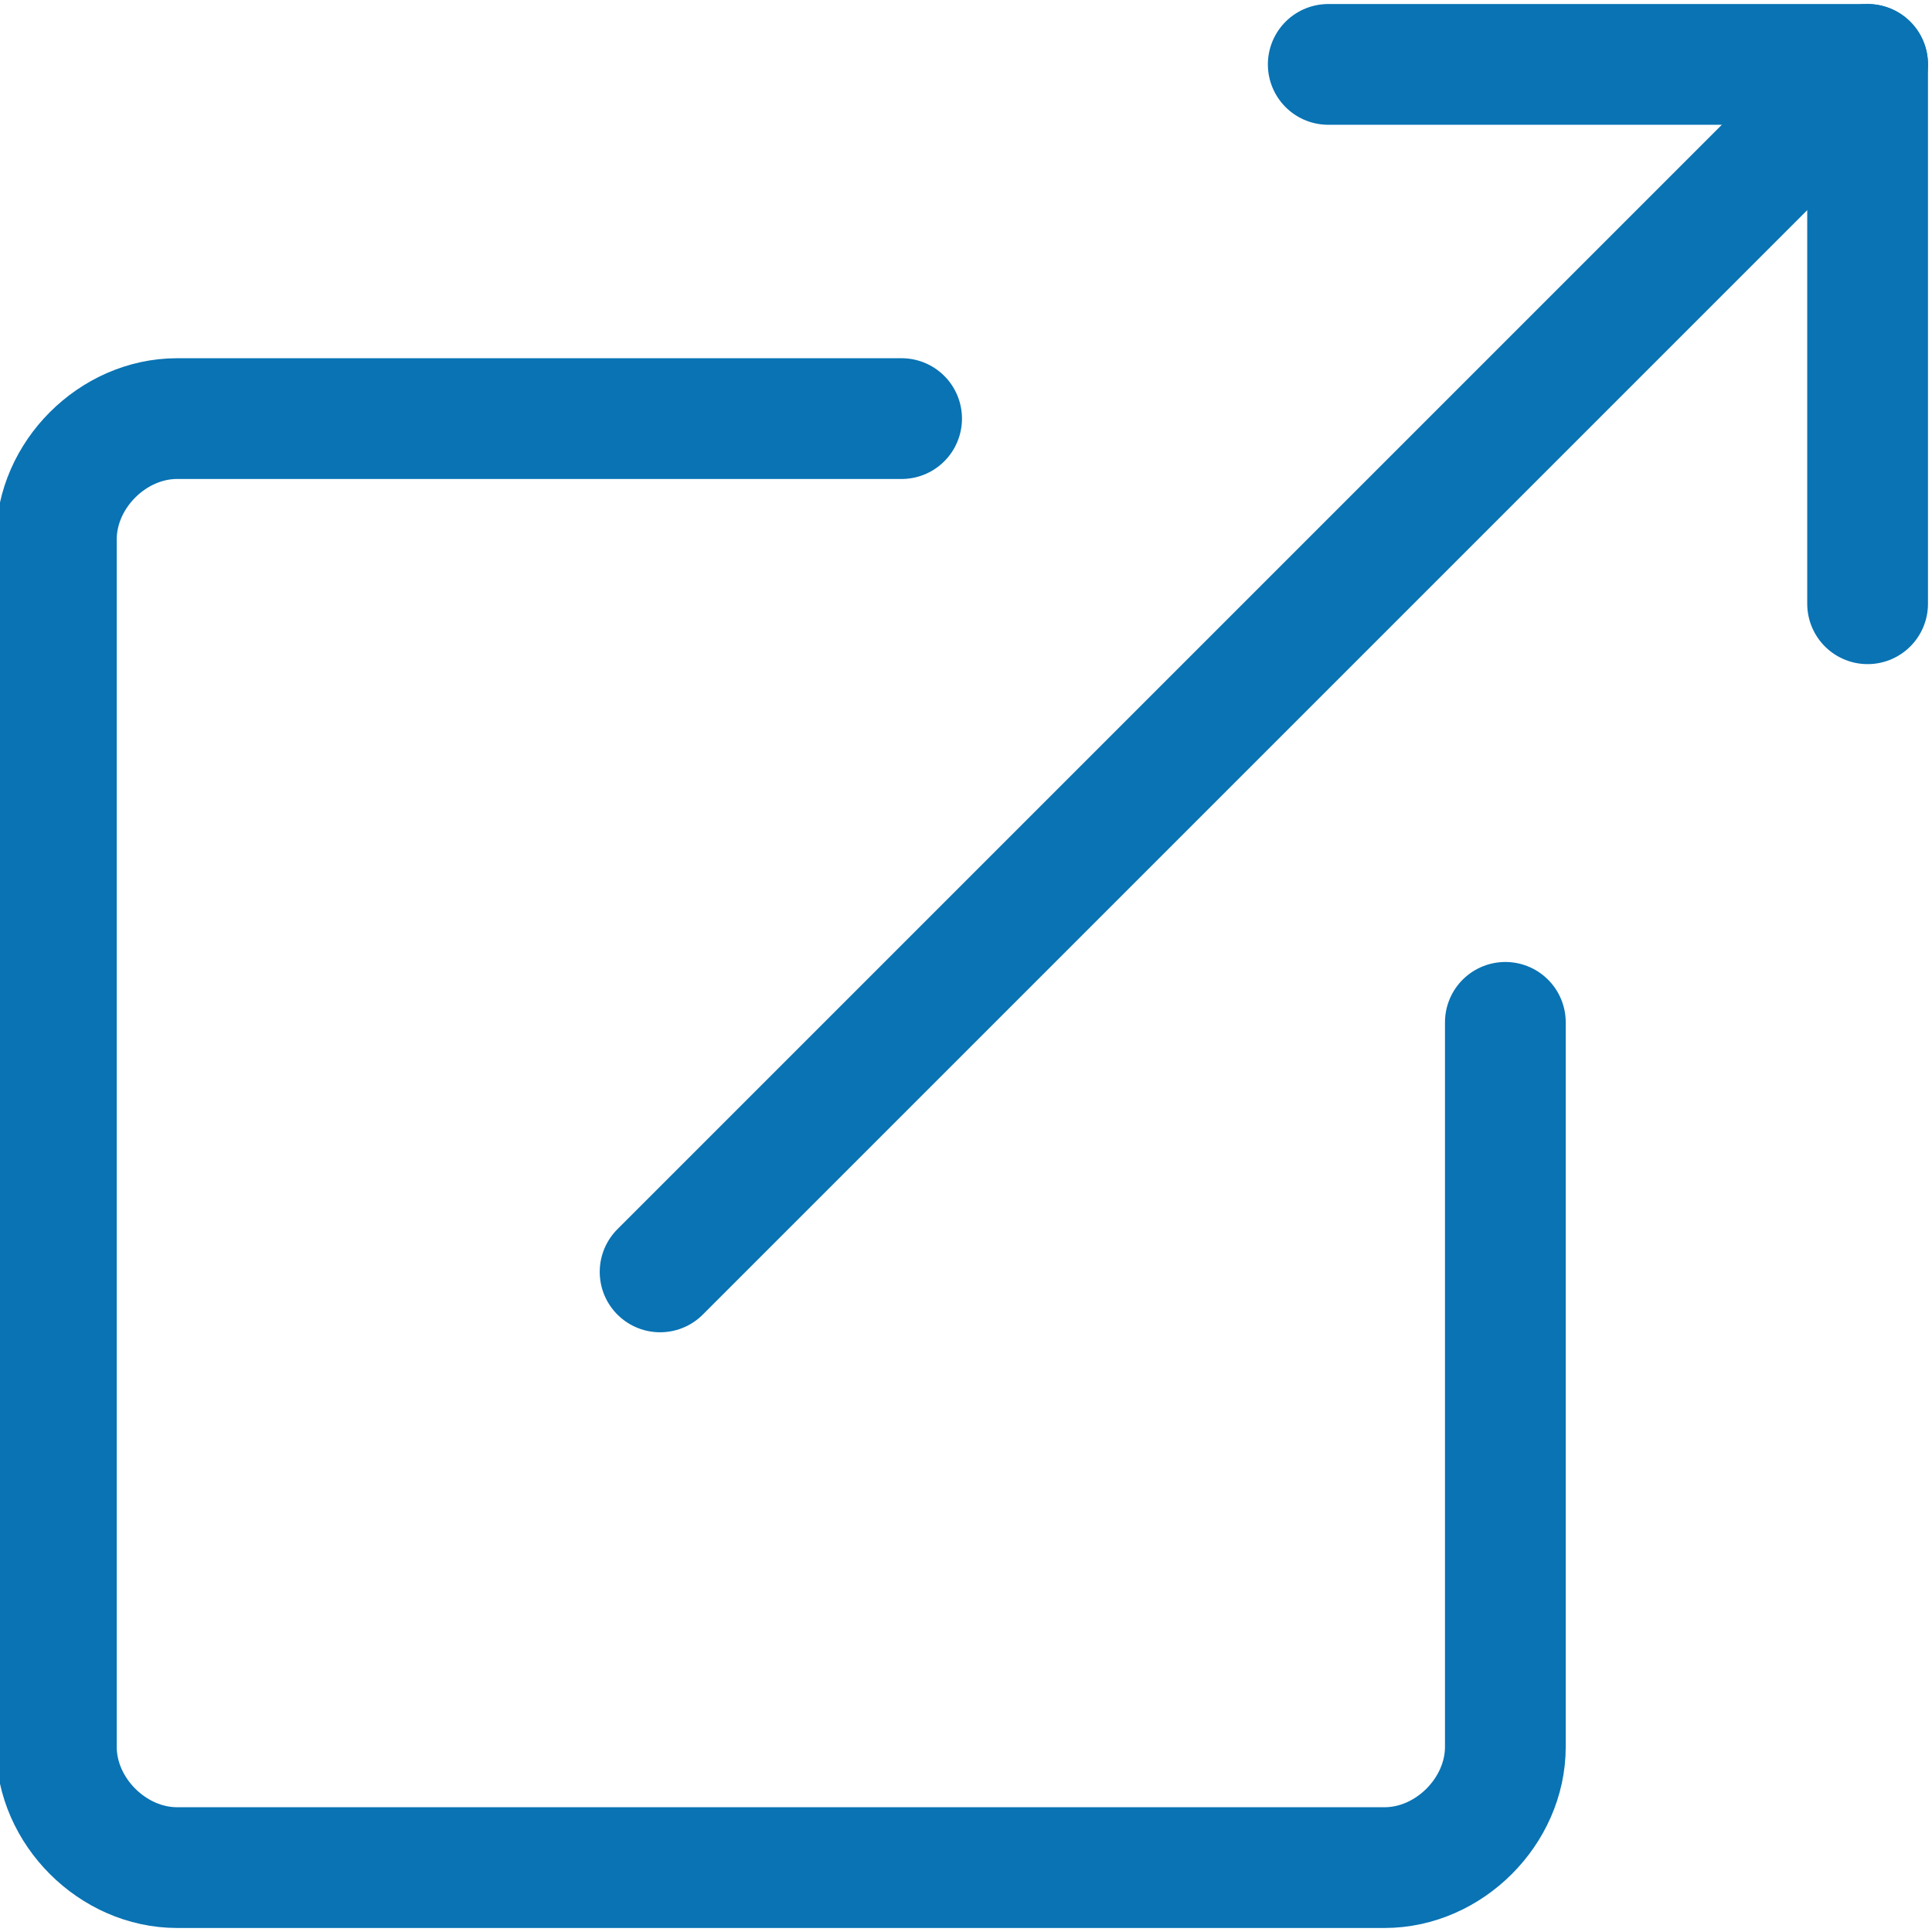
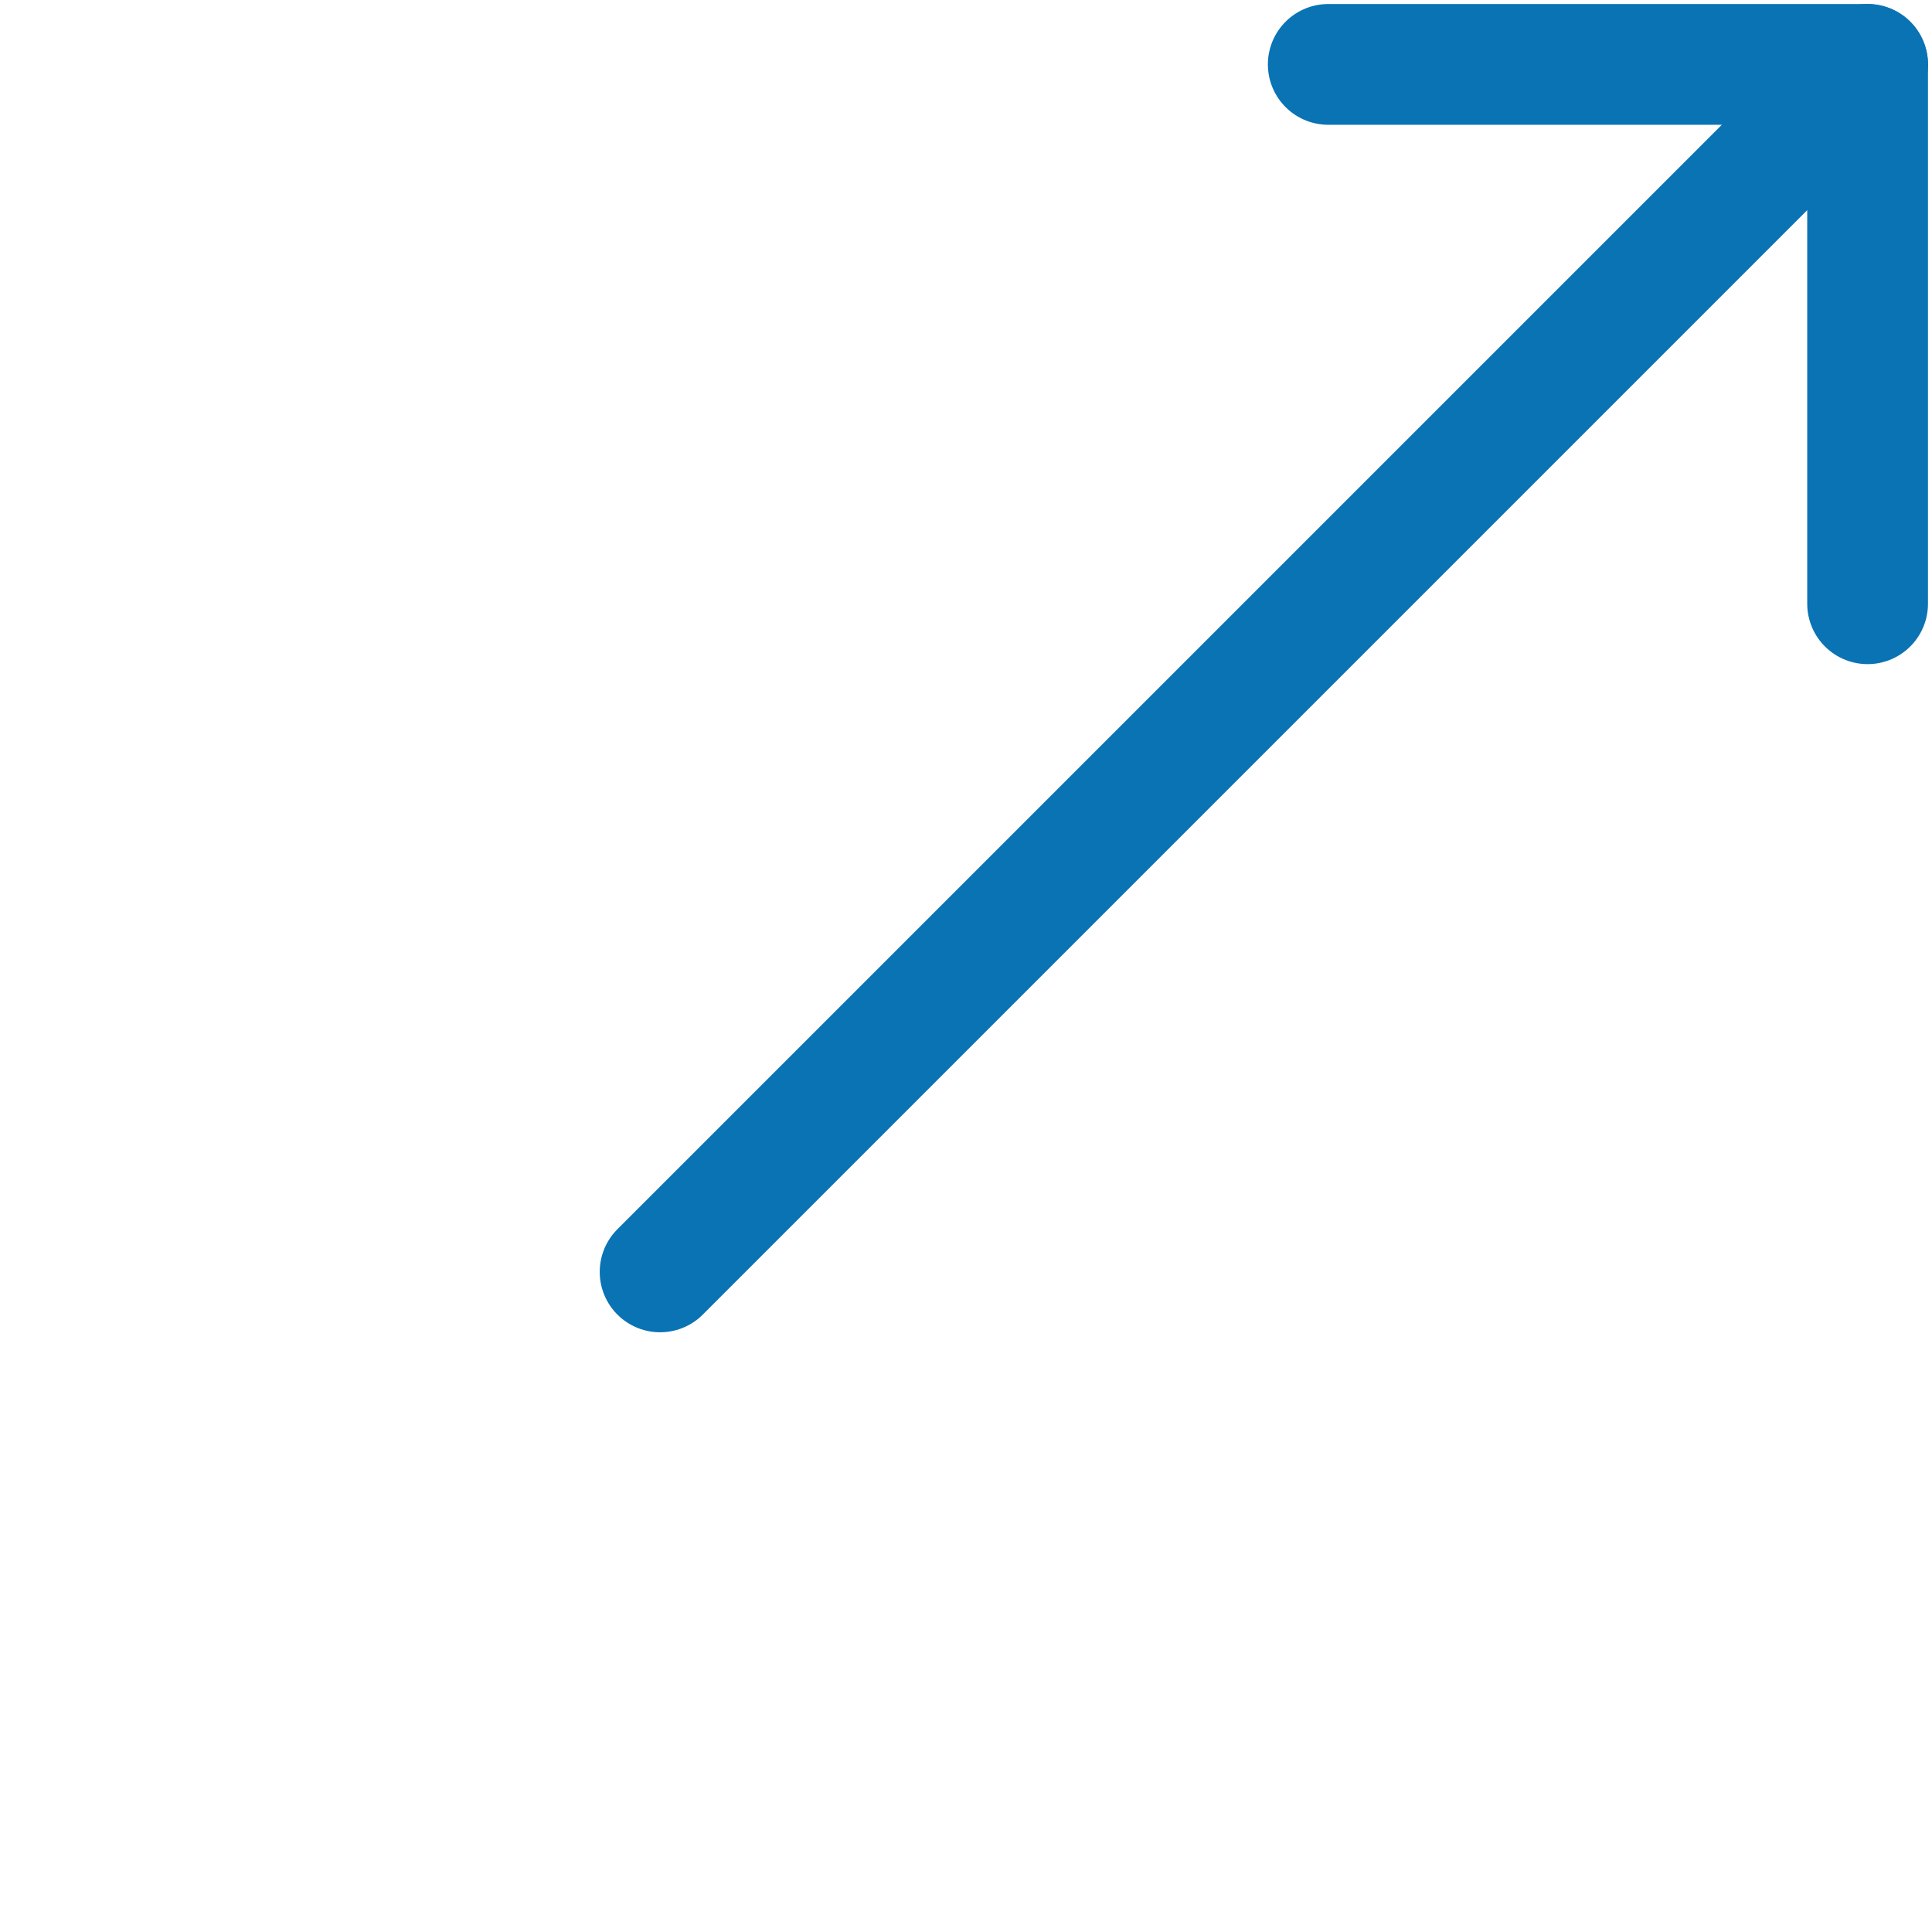
<svg xmlns="http://www.w3.org/2000/svg" version="1.1" id="Calque_1" x="0px" y="0px" viewBox="0 0 24 24" style="enable-background:new 0 0 24 24;" xml:space="preserve">
  <style type="text/css">
	.st0{fill:none;stroke:#0973B4;stroke-width:1.5;stroke-linecap:round;stroke-linejoin:round;}
</style>
  <g id="Calque_2_00000103266066903955429770000002563306278094399396_">
    <g id="Calque_1-2">
      <polyline class="st0" points="23.2,7.5 23.2,0.8 16.5,0.8   " />
      <line class="st0" x1="23.2" y1="0.8" x2="8.2" y2="15.8" />
-       <path class="st0" d="M11.2,5.2h-9c-0.8,0-1.5,0.7-1.5,1.5v15c0,0.8,0.7,1.5,1.5,1.5h15c0.8,0,1.5-0.7,1.5-1.5v-9" />
    </g>
  </g>
</svg>